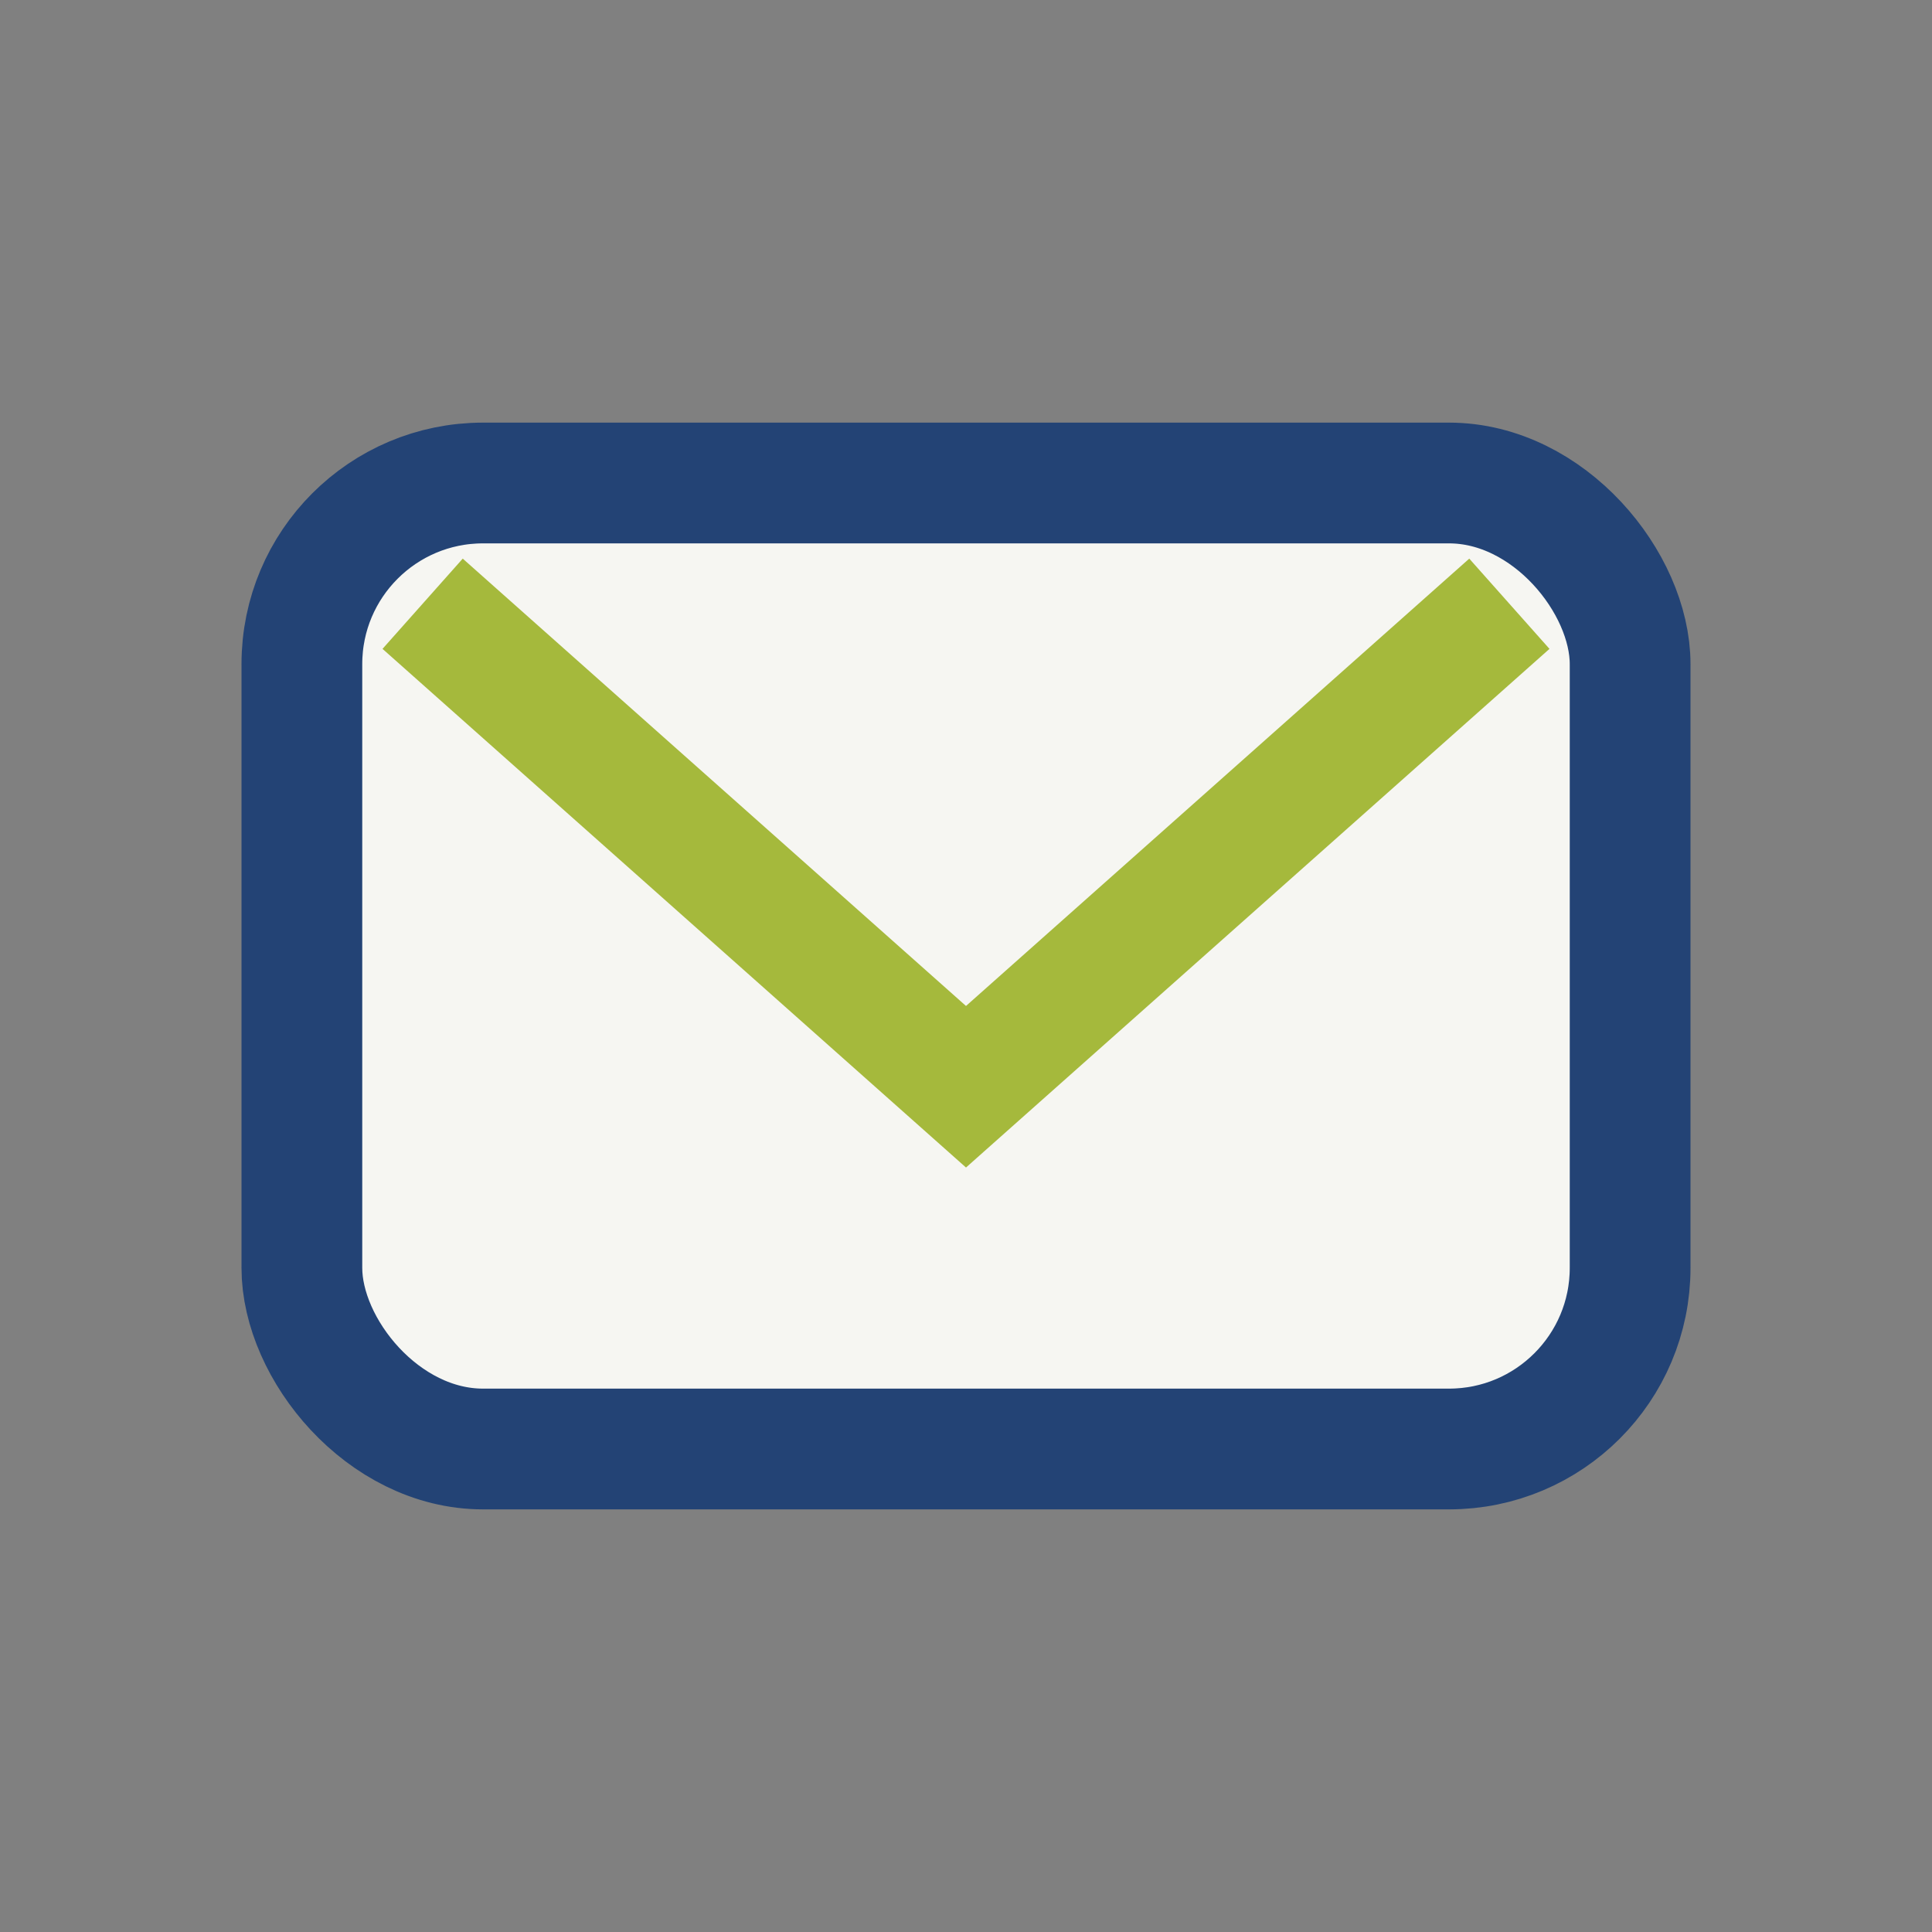
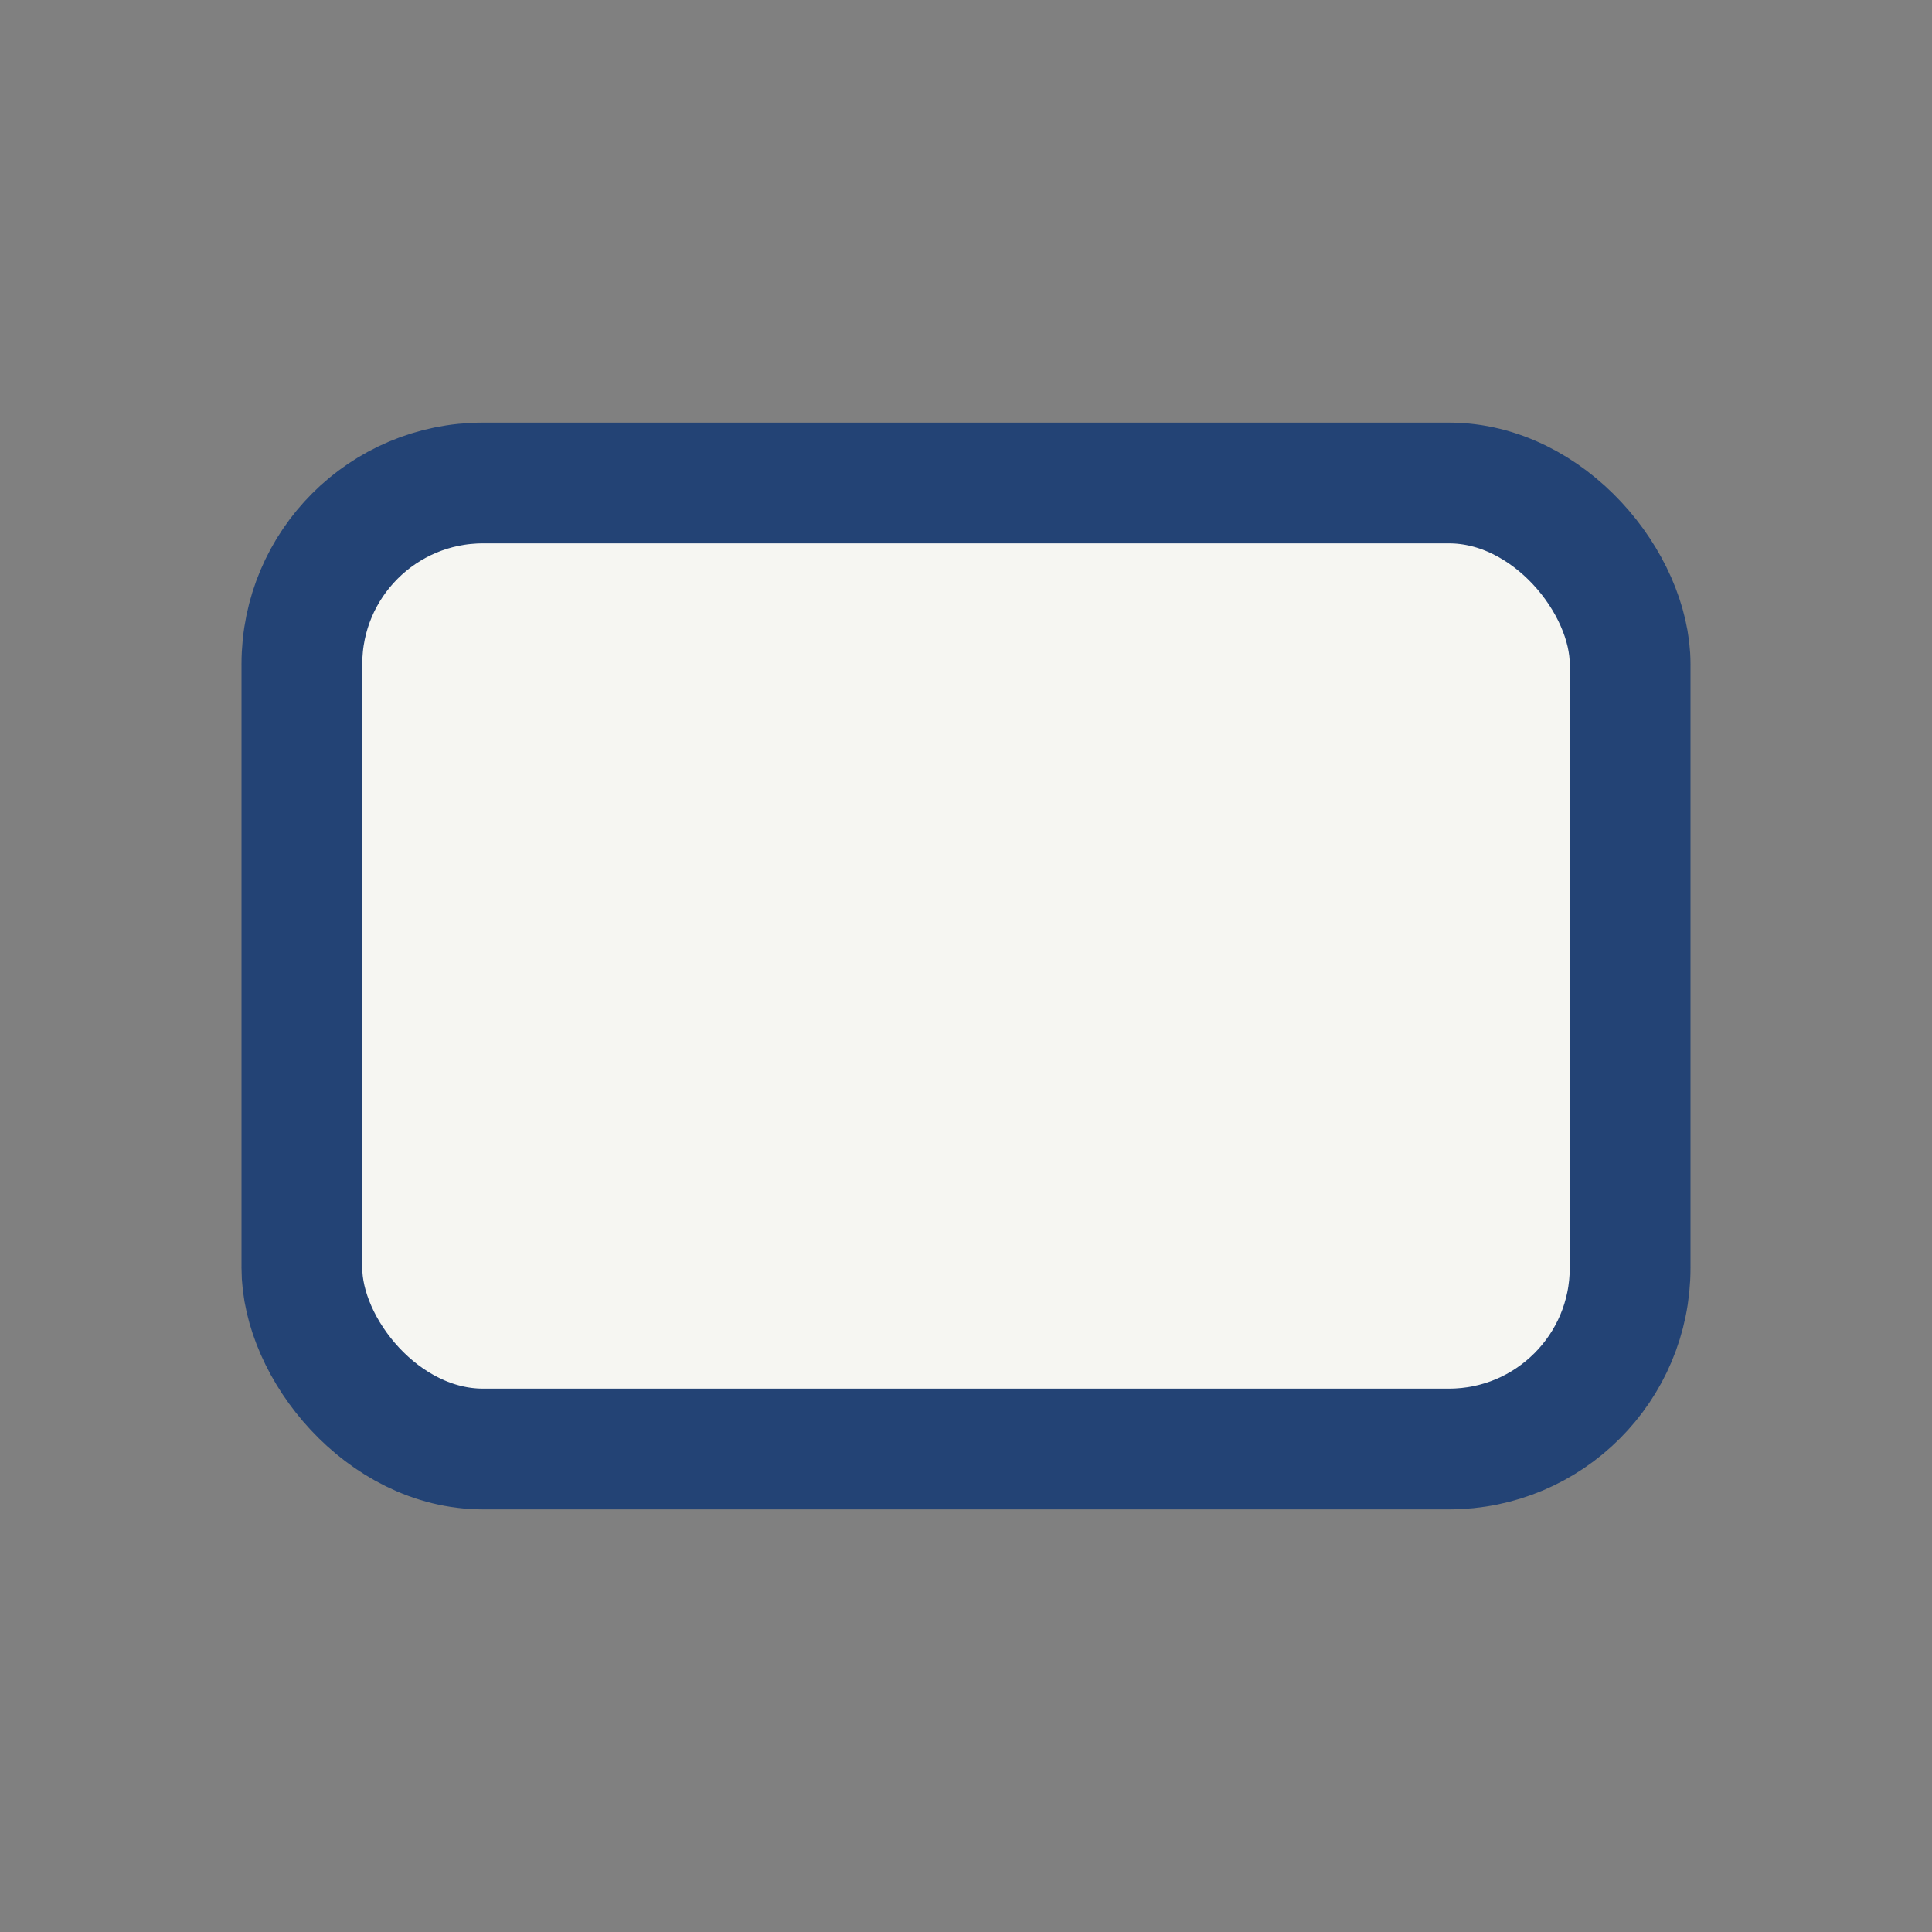
<svg xmlns="http://www.w3.org/2000/svg" width="32" height="32" viewBox="0 0 32 32">
  <rect x="0" y="0" width="32" height="32" fill="#808080" stroke="none" />
  <rect x="5" y="8" width="22" height="16" rx="3" fill="#F6F6F2" stroke="#234375" stroke-width="2" />
-   <polyline points="7 10 16 18 25 10" fill="none" stroke="#A5B93C" stroke-width="2" />
</svg>